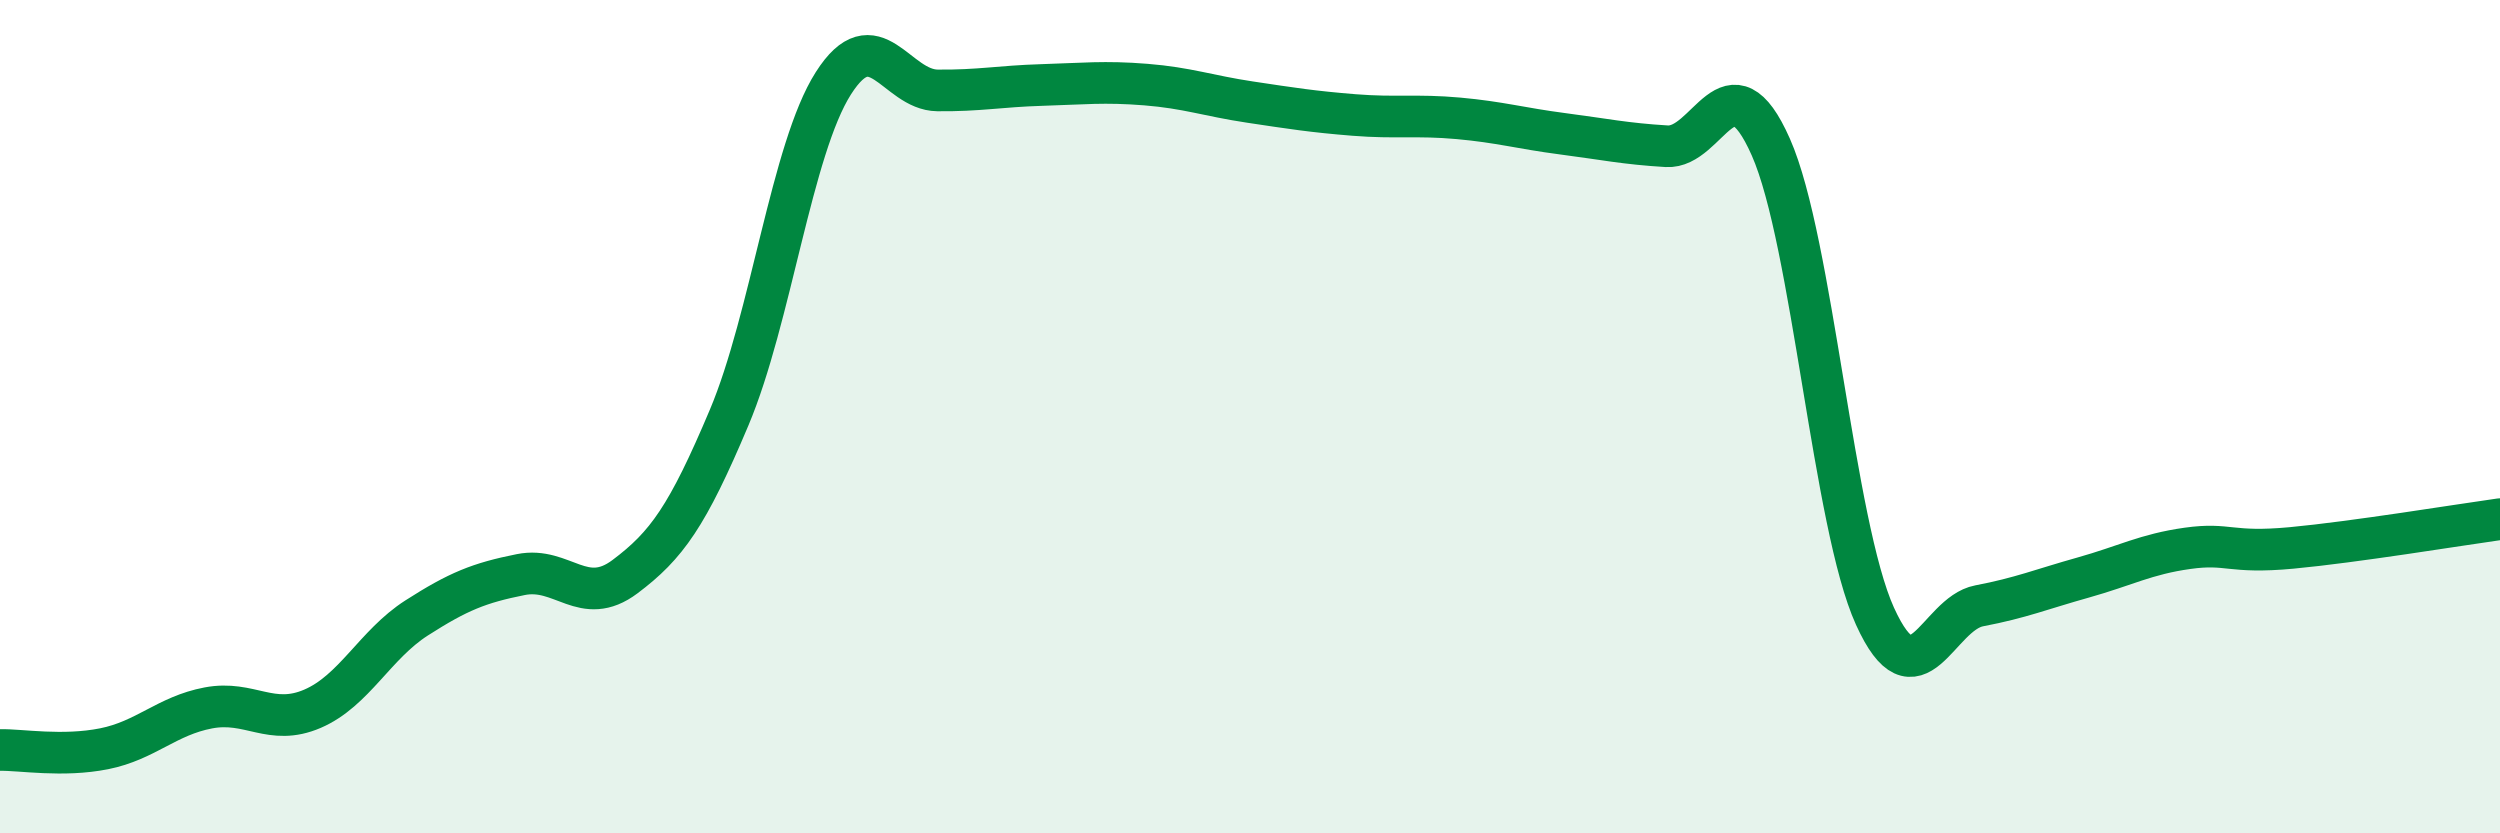
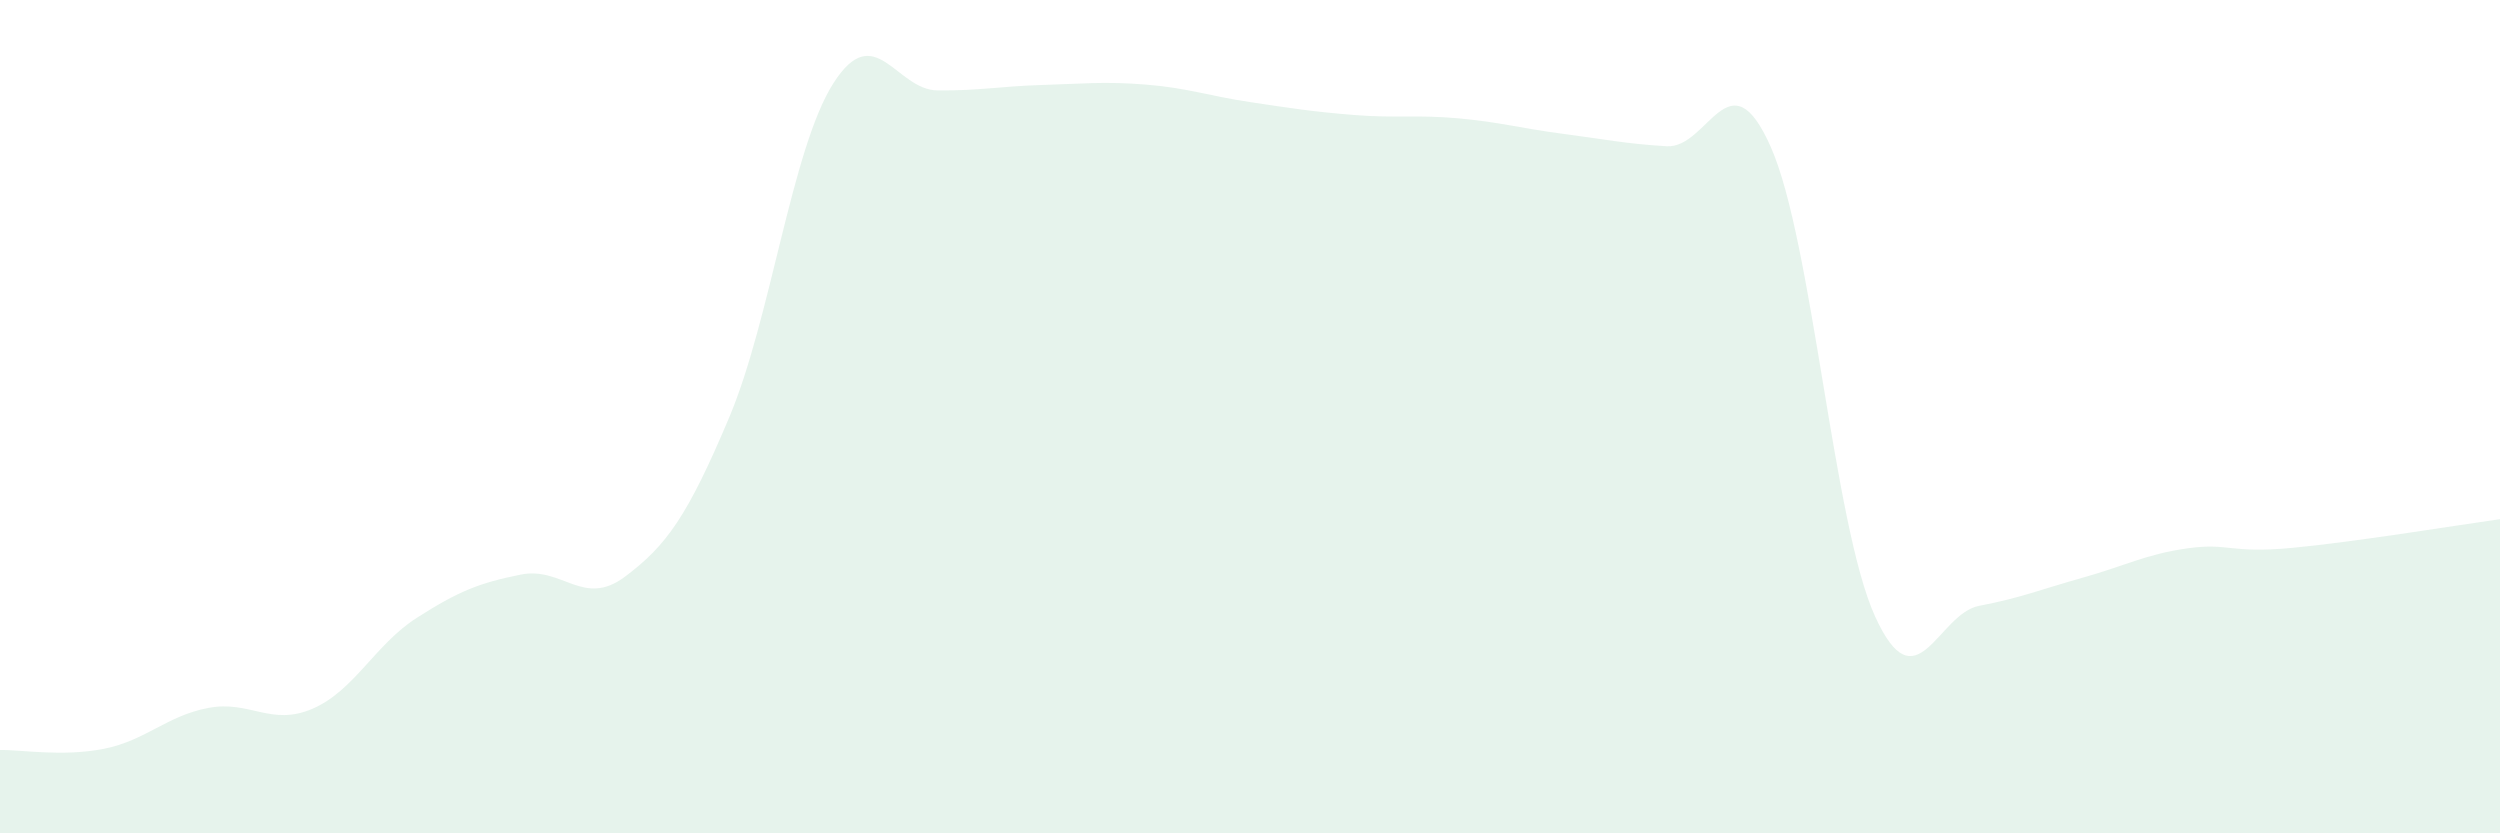
<svg xmlns="http://www.w3.org/2000/svg" width="60" height="20" viewBox="0 0 60 20">
  <path d="M 0,18 C 0.5,17.99 1.5,18.17 2.5,17.97 C 3.5,17.77 4,17.18 5,16.99 C 6,16.8 6.5,17.44 7.5,17.01 C 8.5,16.58 9,15.47 10,14.83 C 11,14.19 11.5,13.99 12.5,13.79 C 13.5,13.59 14,14.59 15,13.84 C 16,13.09 16.5,12.39 17.5,10.02 C 18.5,7.65 19,3.57 20,2 C 21,0.43 21.5,2.16 22.5,2.17 C 23.5,2.18 24,2.07 25,2.04 C 26,2.01 26.5,1.95 27.5,2.03 C 28.5,2.11 29,2.3 30,2.45 C 31,2.6 31.5,2.68 32.5,2.76 C 33.5,2.84 34,2.75 35,2.84 C 36,2.93 36.5,3.08 37.5,3.21 C 38.5,3.34 39,3.45 40,3.51 C 41,3.57 41.5,1.27 42.5,3.53 C 43.5,5.79 44,12.59 45,14.79 C 46,16.99 46.5,14.73 47.5,14.54 C 48.5,14.35 49,14.14 50,13.86 C 51,13.58 51.5,13.3 52.5,13.16 C 53.5,13.02 53.5,13.29 55,13.15 C 56.5,13.01 59,12.6 60,12.46L60 20L0 20Z" fill="#008740" opacity="0.1" stroke-linecap="round" stroke-linejoin="round" />
-   <path d="M 0,18 C 0.5,17.99 1.5,18.17 2.5,17.97 C 3.5,17.77 4,17.18 5,16.99 C 6,16.8 6.5,17.44 7.5,17.01 C 8.5,16.58 9,15.47 10,14.83 C 11,14.19 11.5,13.99 12.5,13.79 C 13.5,13.59 14,14.59 15,13.84 C 16,13.09 16.5,12.39 17.5,10.02 C 18.5,7.65 19,3.57 20,2 C 21,0.43 21.5,2.16 22.5,2.17 C 23.5,2.18 24,2.07 25,2.04 C 26,2.01 26.5,1.95 27.5,2.03 C 28.5,2.11 29,2.3 30,2.45 C 31,2.6 31.5,2.68 32.5,2.76 C 33.5,2.84 34,2.75 35,2.84 C 36,2.93 36.5,3.08 37.5,3.21 C 38.5,3.34 39,3.45 40,3.51 C 41,3.57 41.5,1.27 42.5,3.53 C 43.5,5.79 44,12.59 45,14.79 C 46,16.99 46.5,14.73 47.5,14.54 C 48.5,14.35 49,14.14 50,13.86 C 51,13.58 51.5,13.3 52.5,13.16 C 53.5,13.02 53.5,13.29 55,13.15 C 56.5,13.01 59,12.6 60,12.46" stroke="#008740" stroke-width="1" fill="none" stroke-linecap="round" stroke-linejoin="round" />
</svg>